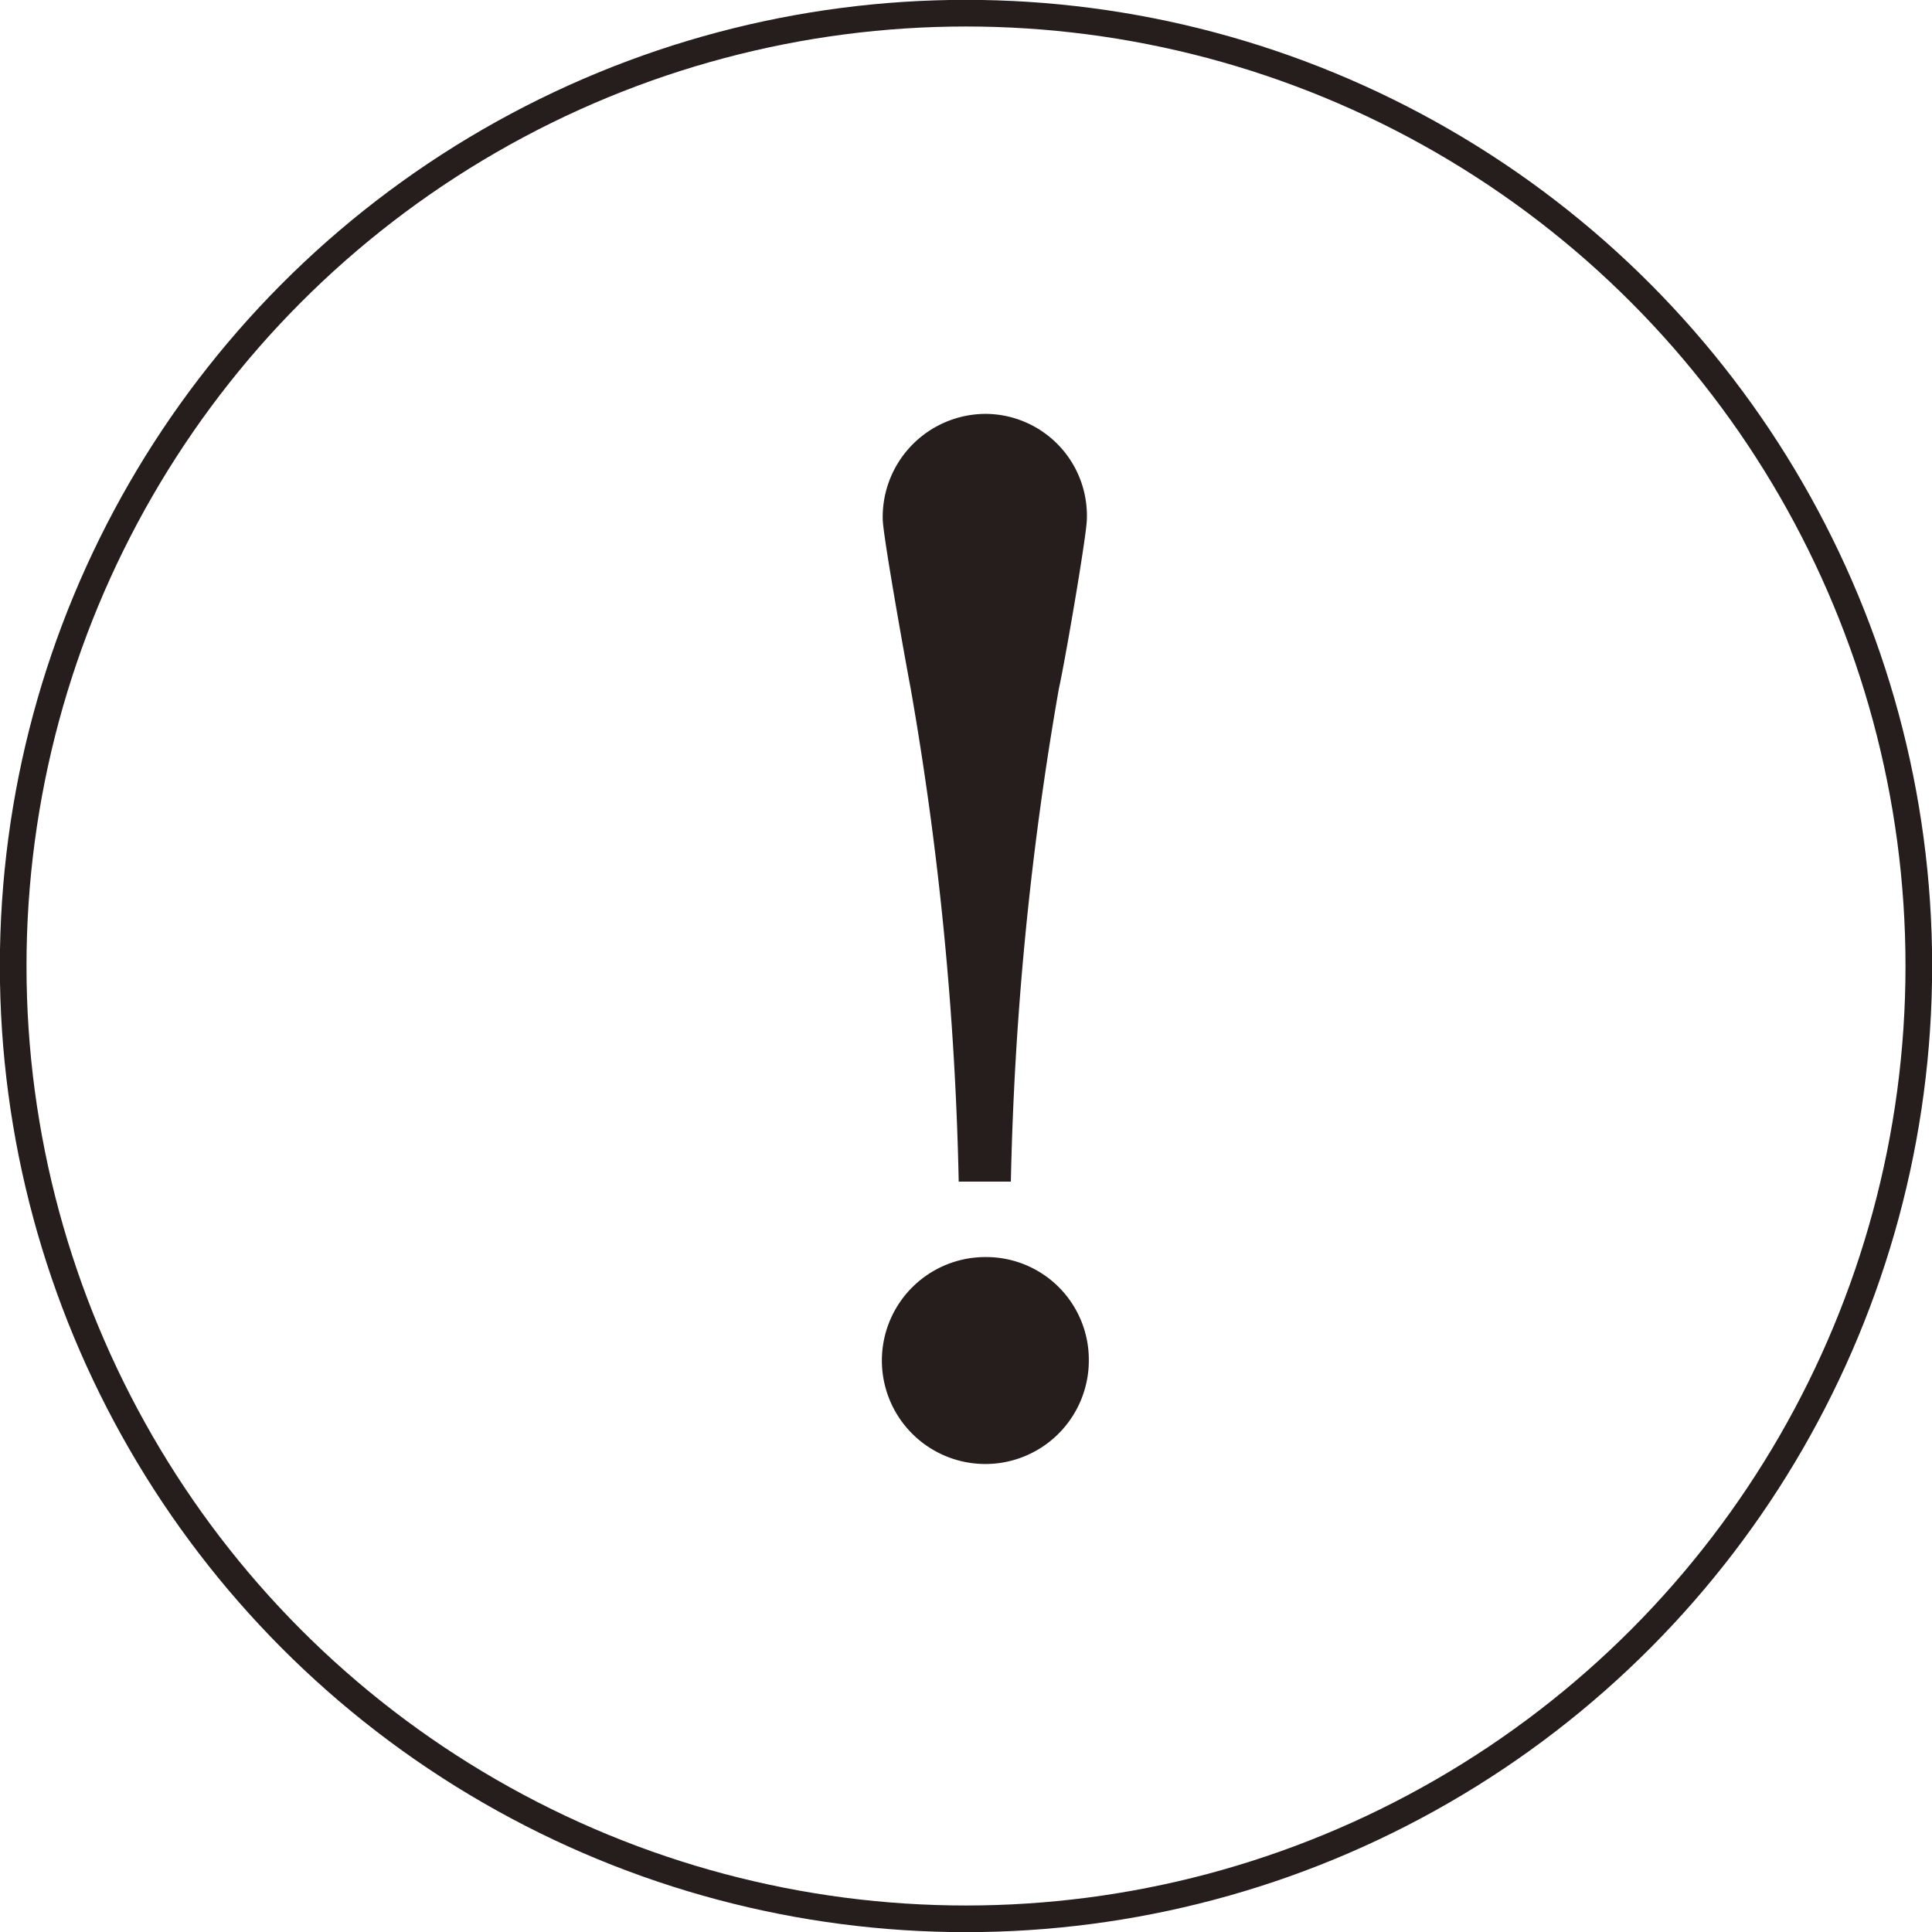
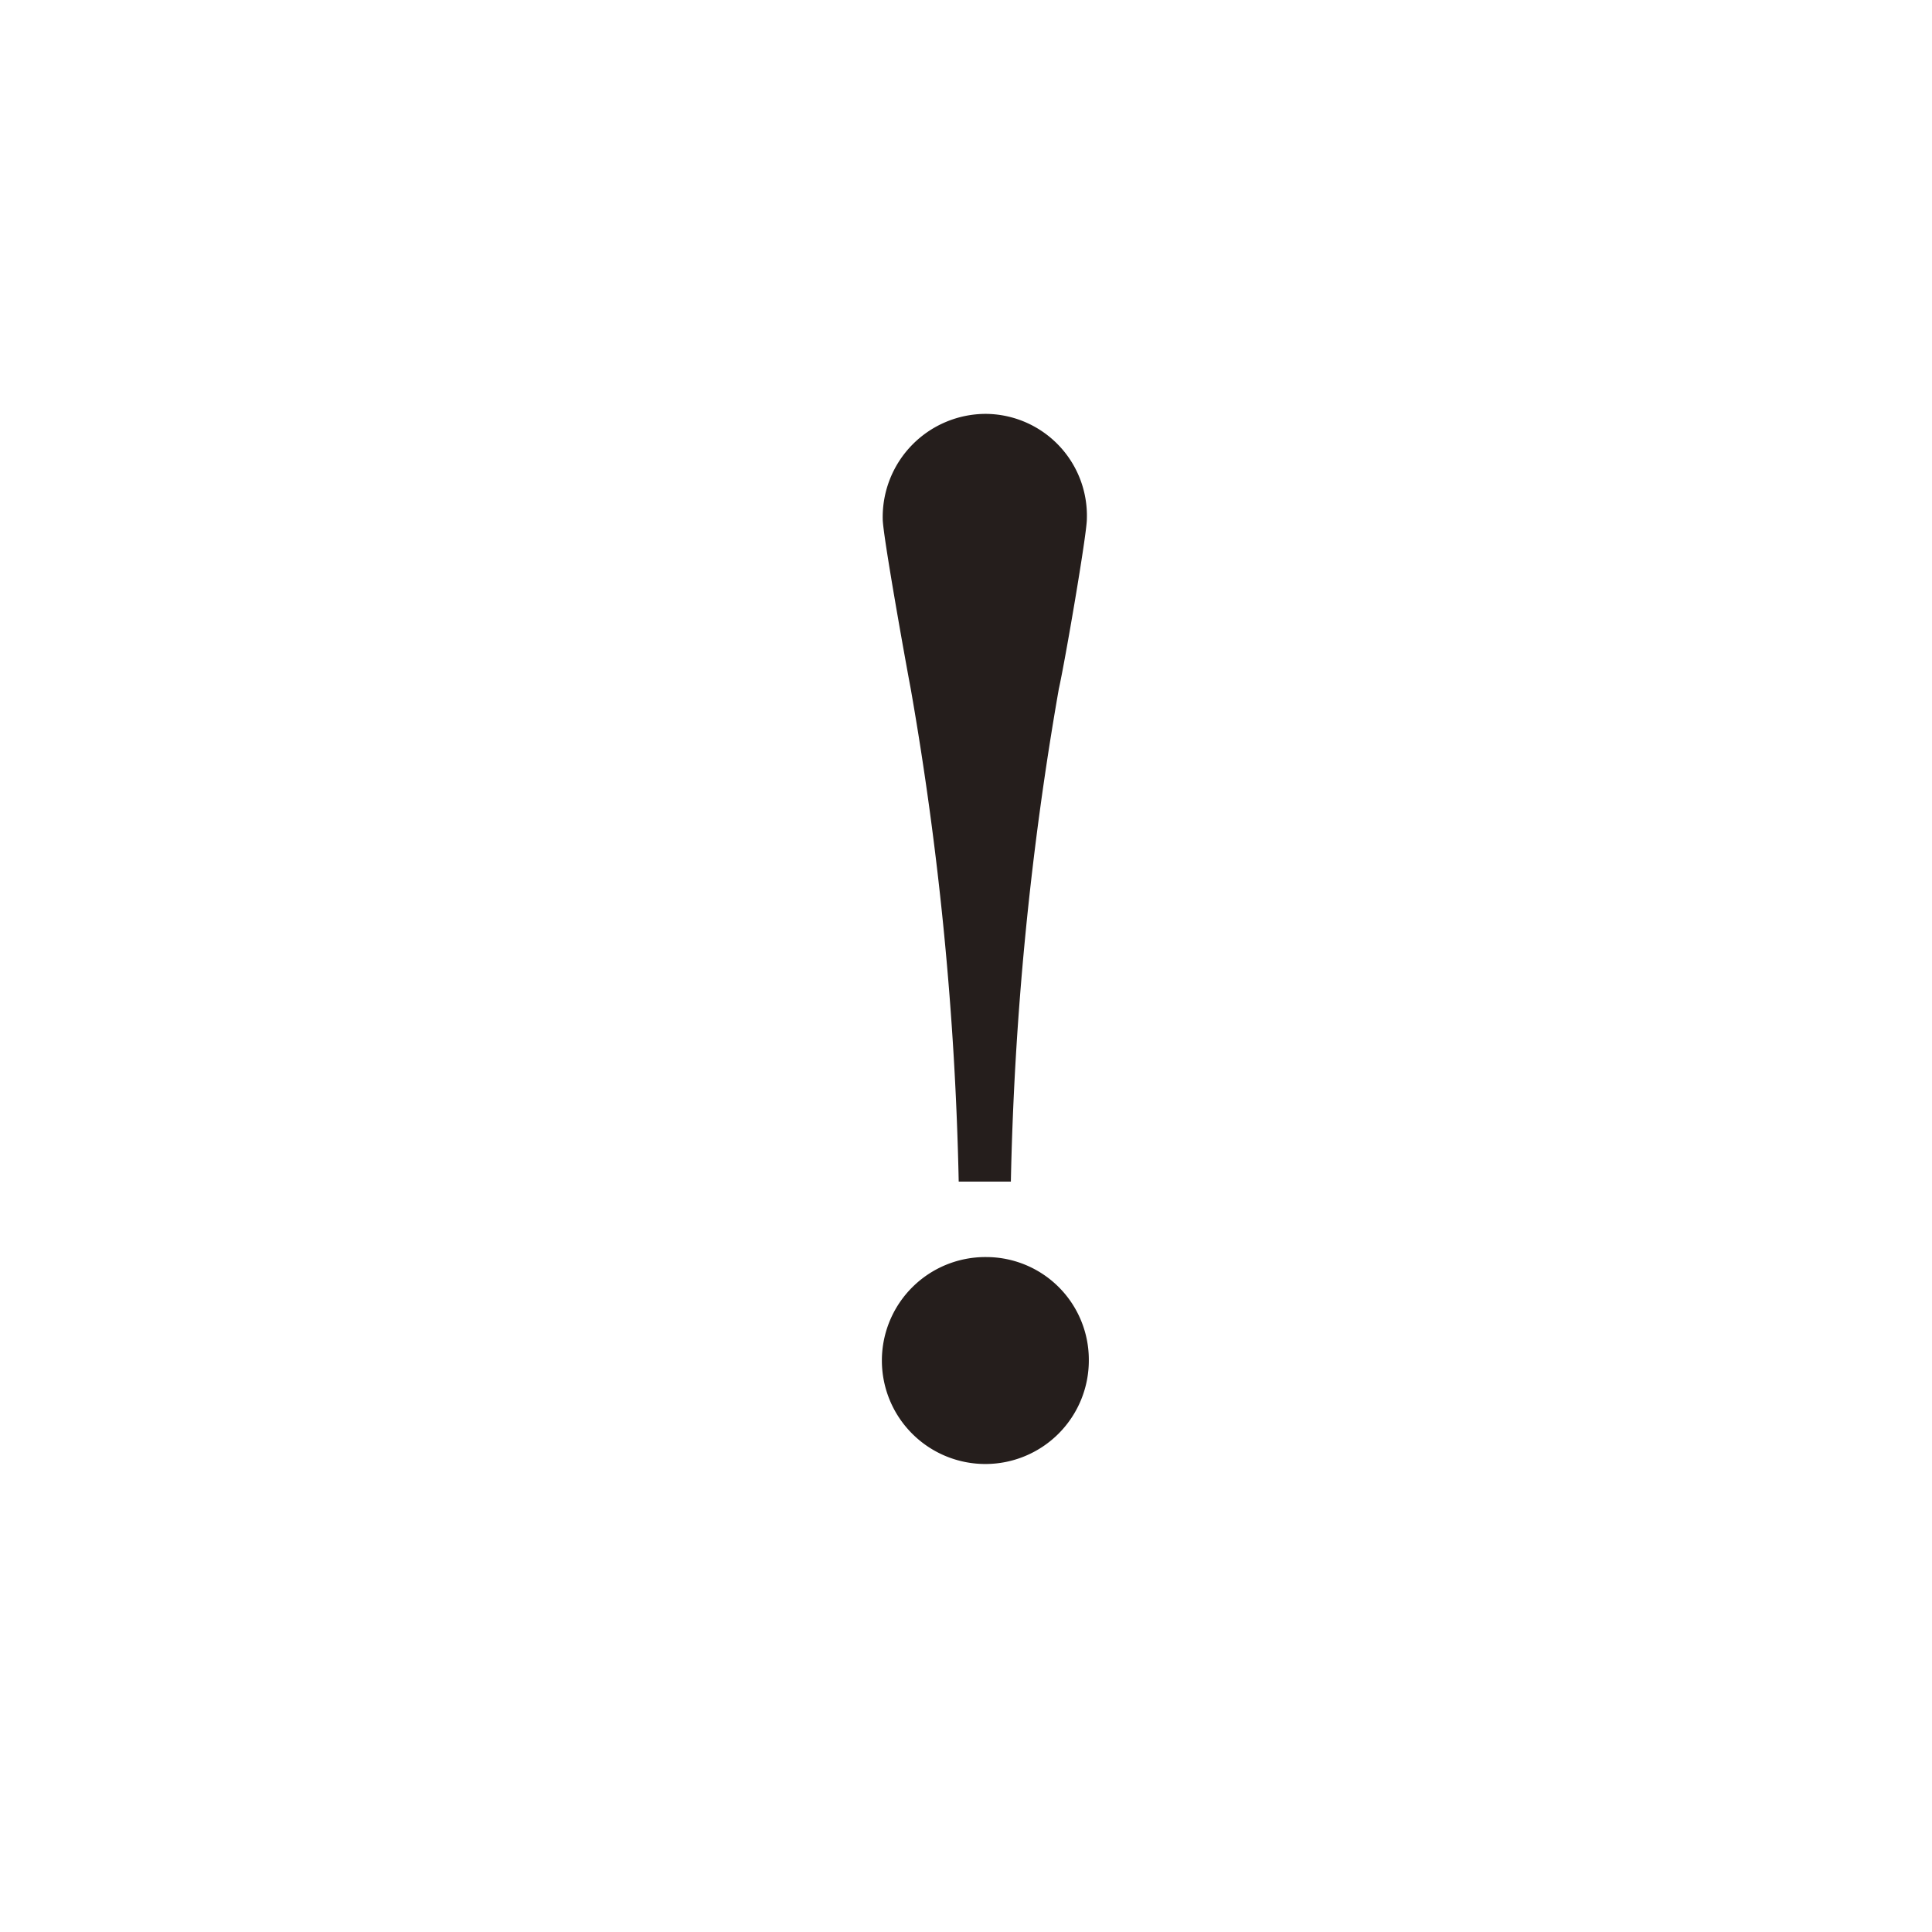
<svg xmlns="http://www.w3.org/2000/svg" viewBox="0 0 68.9 68.9">
  <defs>
    <style>.cls-1{fill:#251e1c;}.cls-2{fill:none;stroke:#251e1c;stroke-miterlimit:10;stroke-width:0.95px;}</style>
  </defs>
  <g id="レイヤー_2" data-name="レイヤー 2">
    <g id="レイヤー_1-2" data-name="レイヤー 1">
      <path class="cls-1" d="M38.83,48.49a3.69,3.69,0,1,1-3.66-3.66A3.66,3.66,0,0,1,38.83,48.49Zm-4.64-6.35a115.67,115.67,0,0,0-1.71-17.57c-.19-1-1-5.52-1-6.06a3.68,3.68,0,0,1,3.67-3.75,3.63,3.63,0,0,1,3.61,3.75c0,.54-.78,5.08-1,6.06a115.67,115.67,0,0,0-1.71,17.57Z" />
-       <circle class="cls-2" cx="34.45" cy="34.45" r="33.98" />
    </g>
  </g>
</svg>